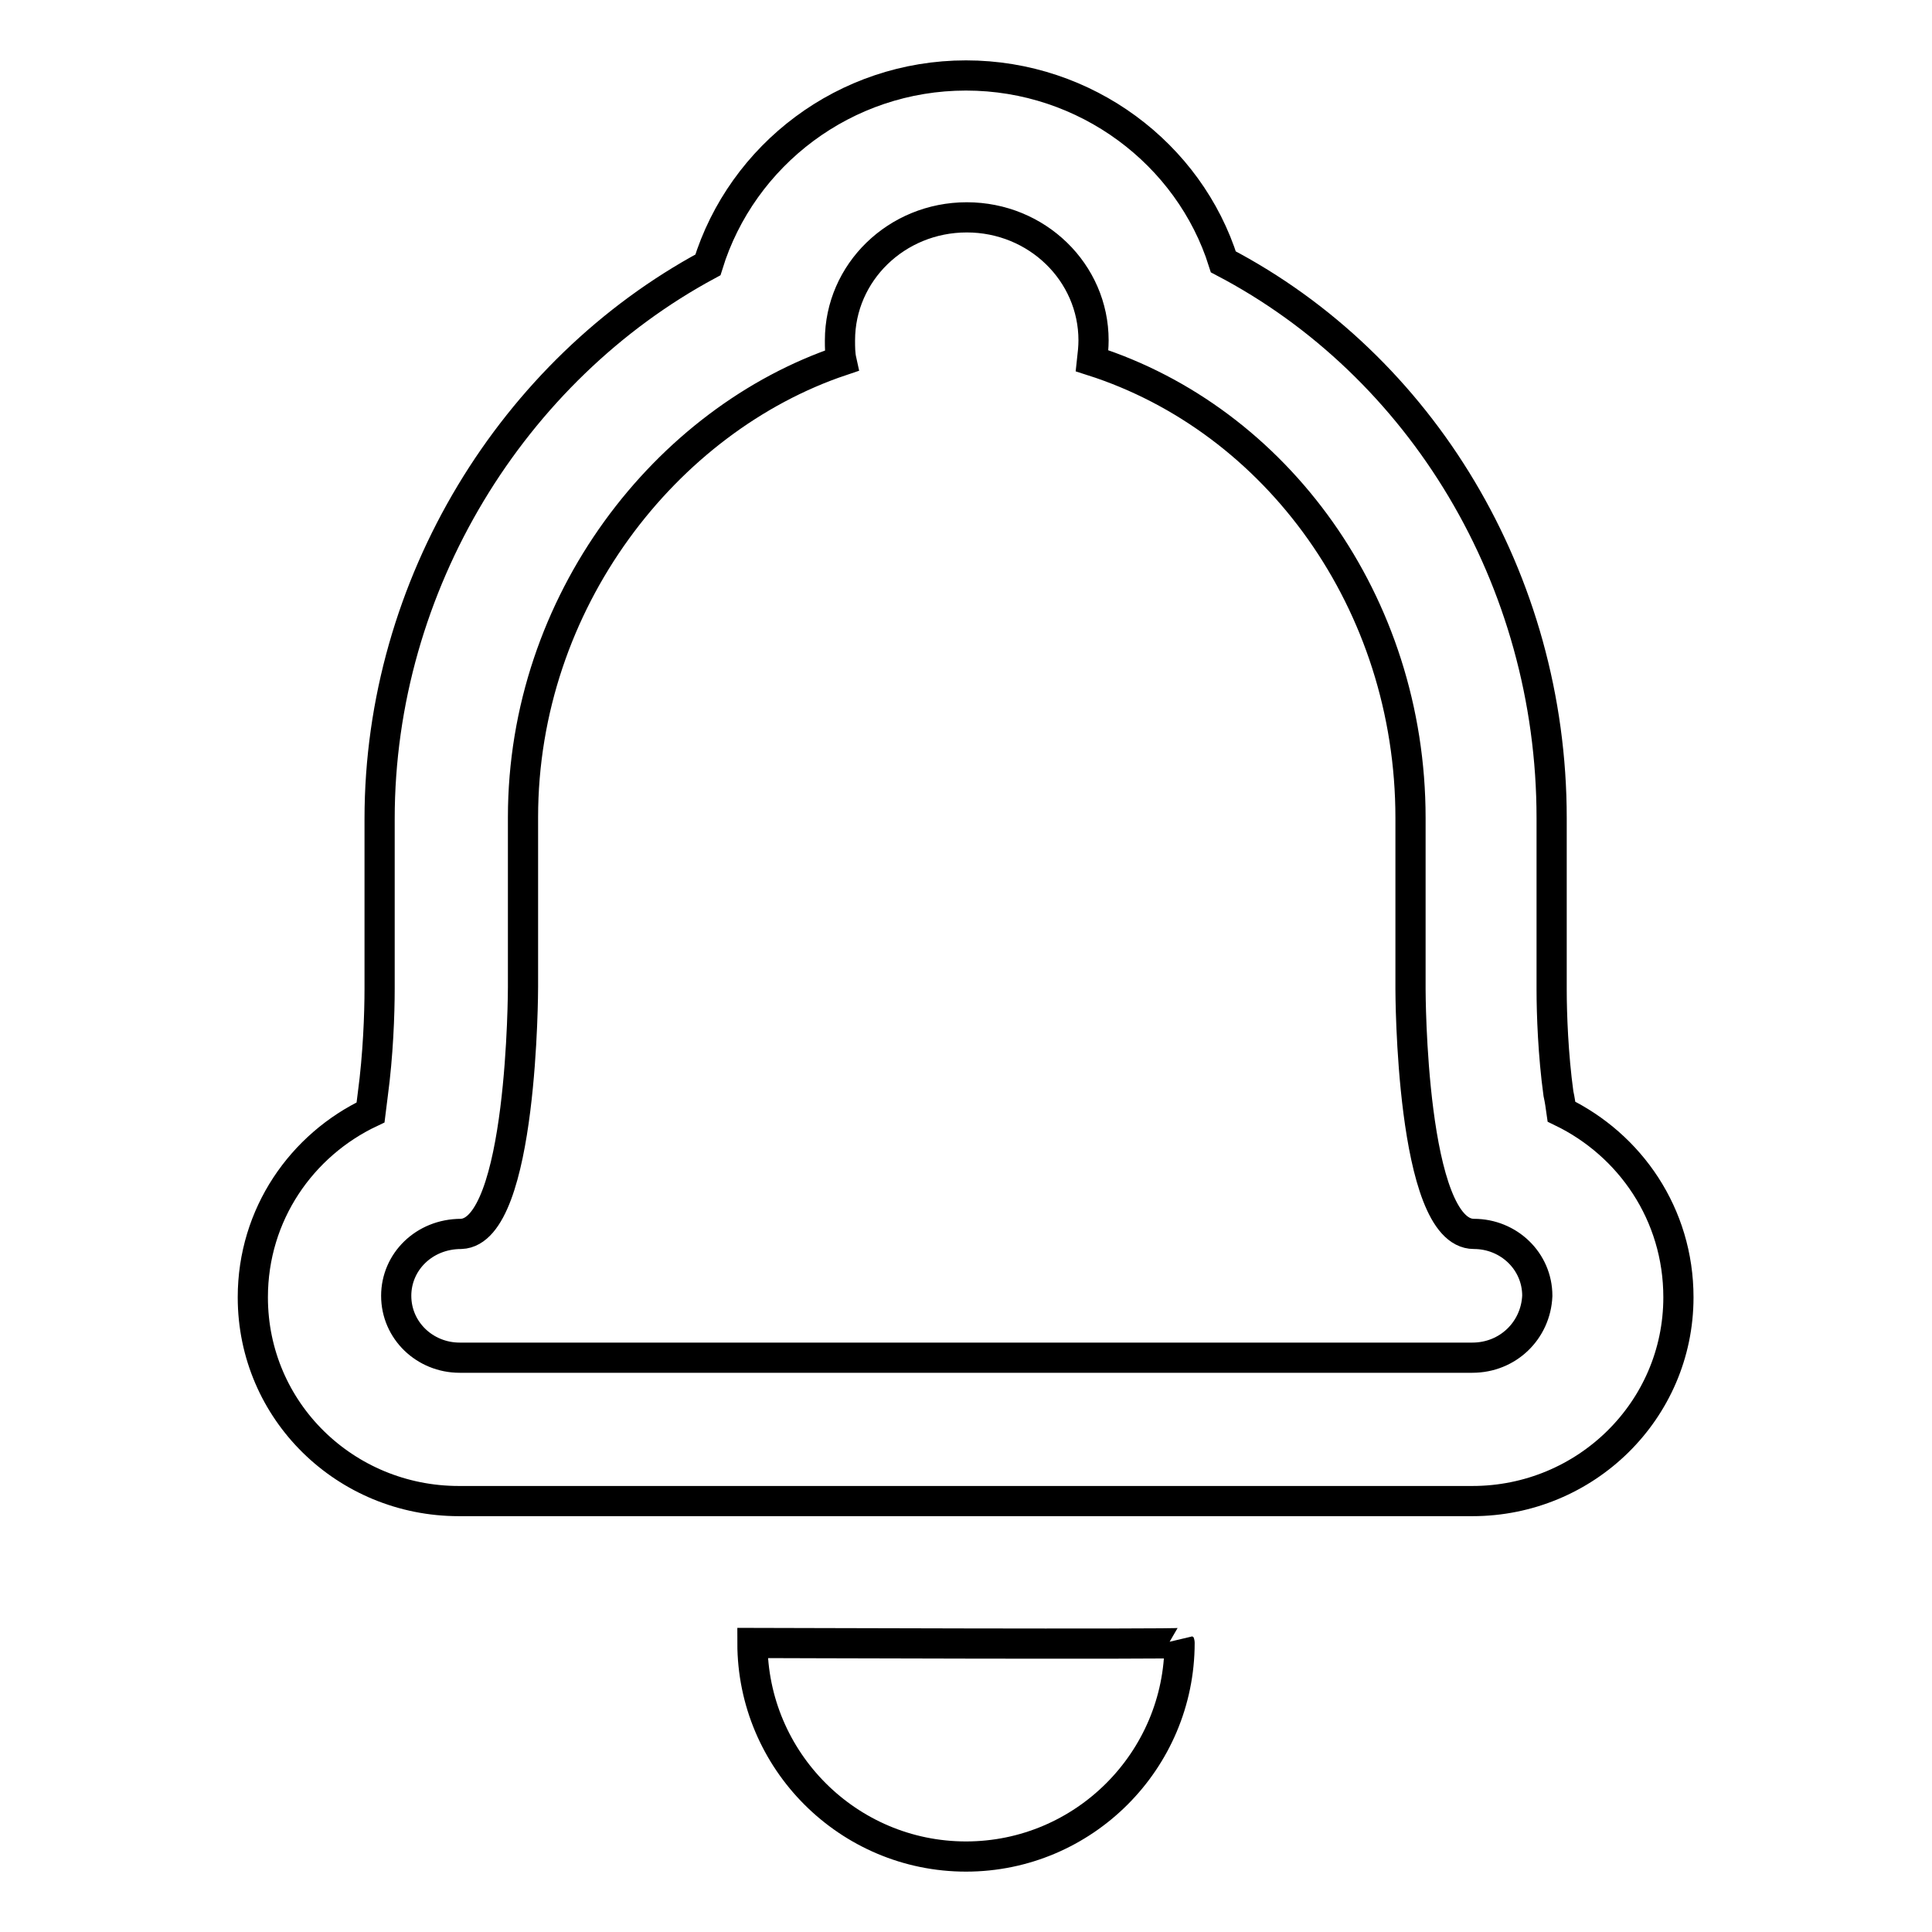
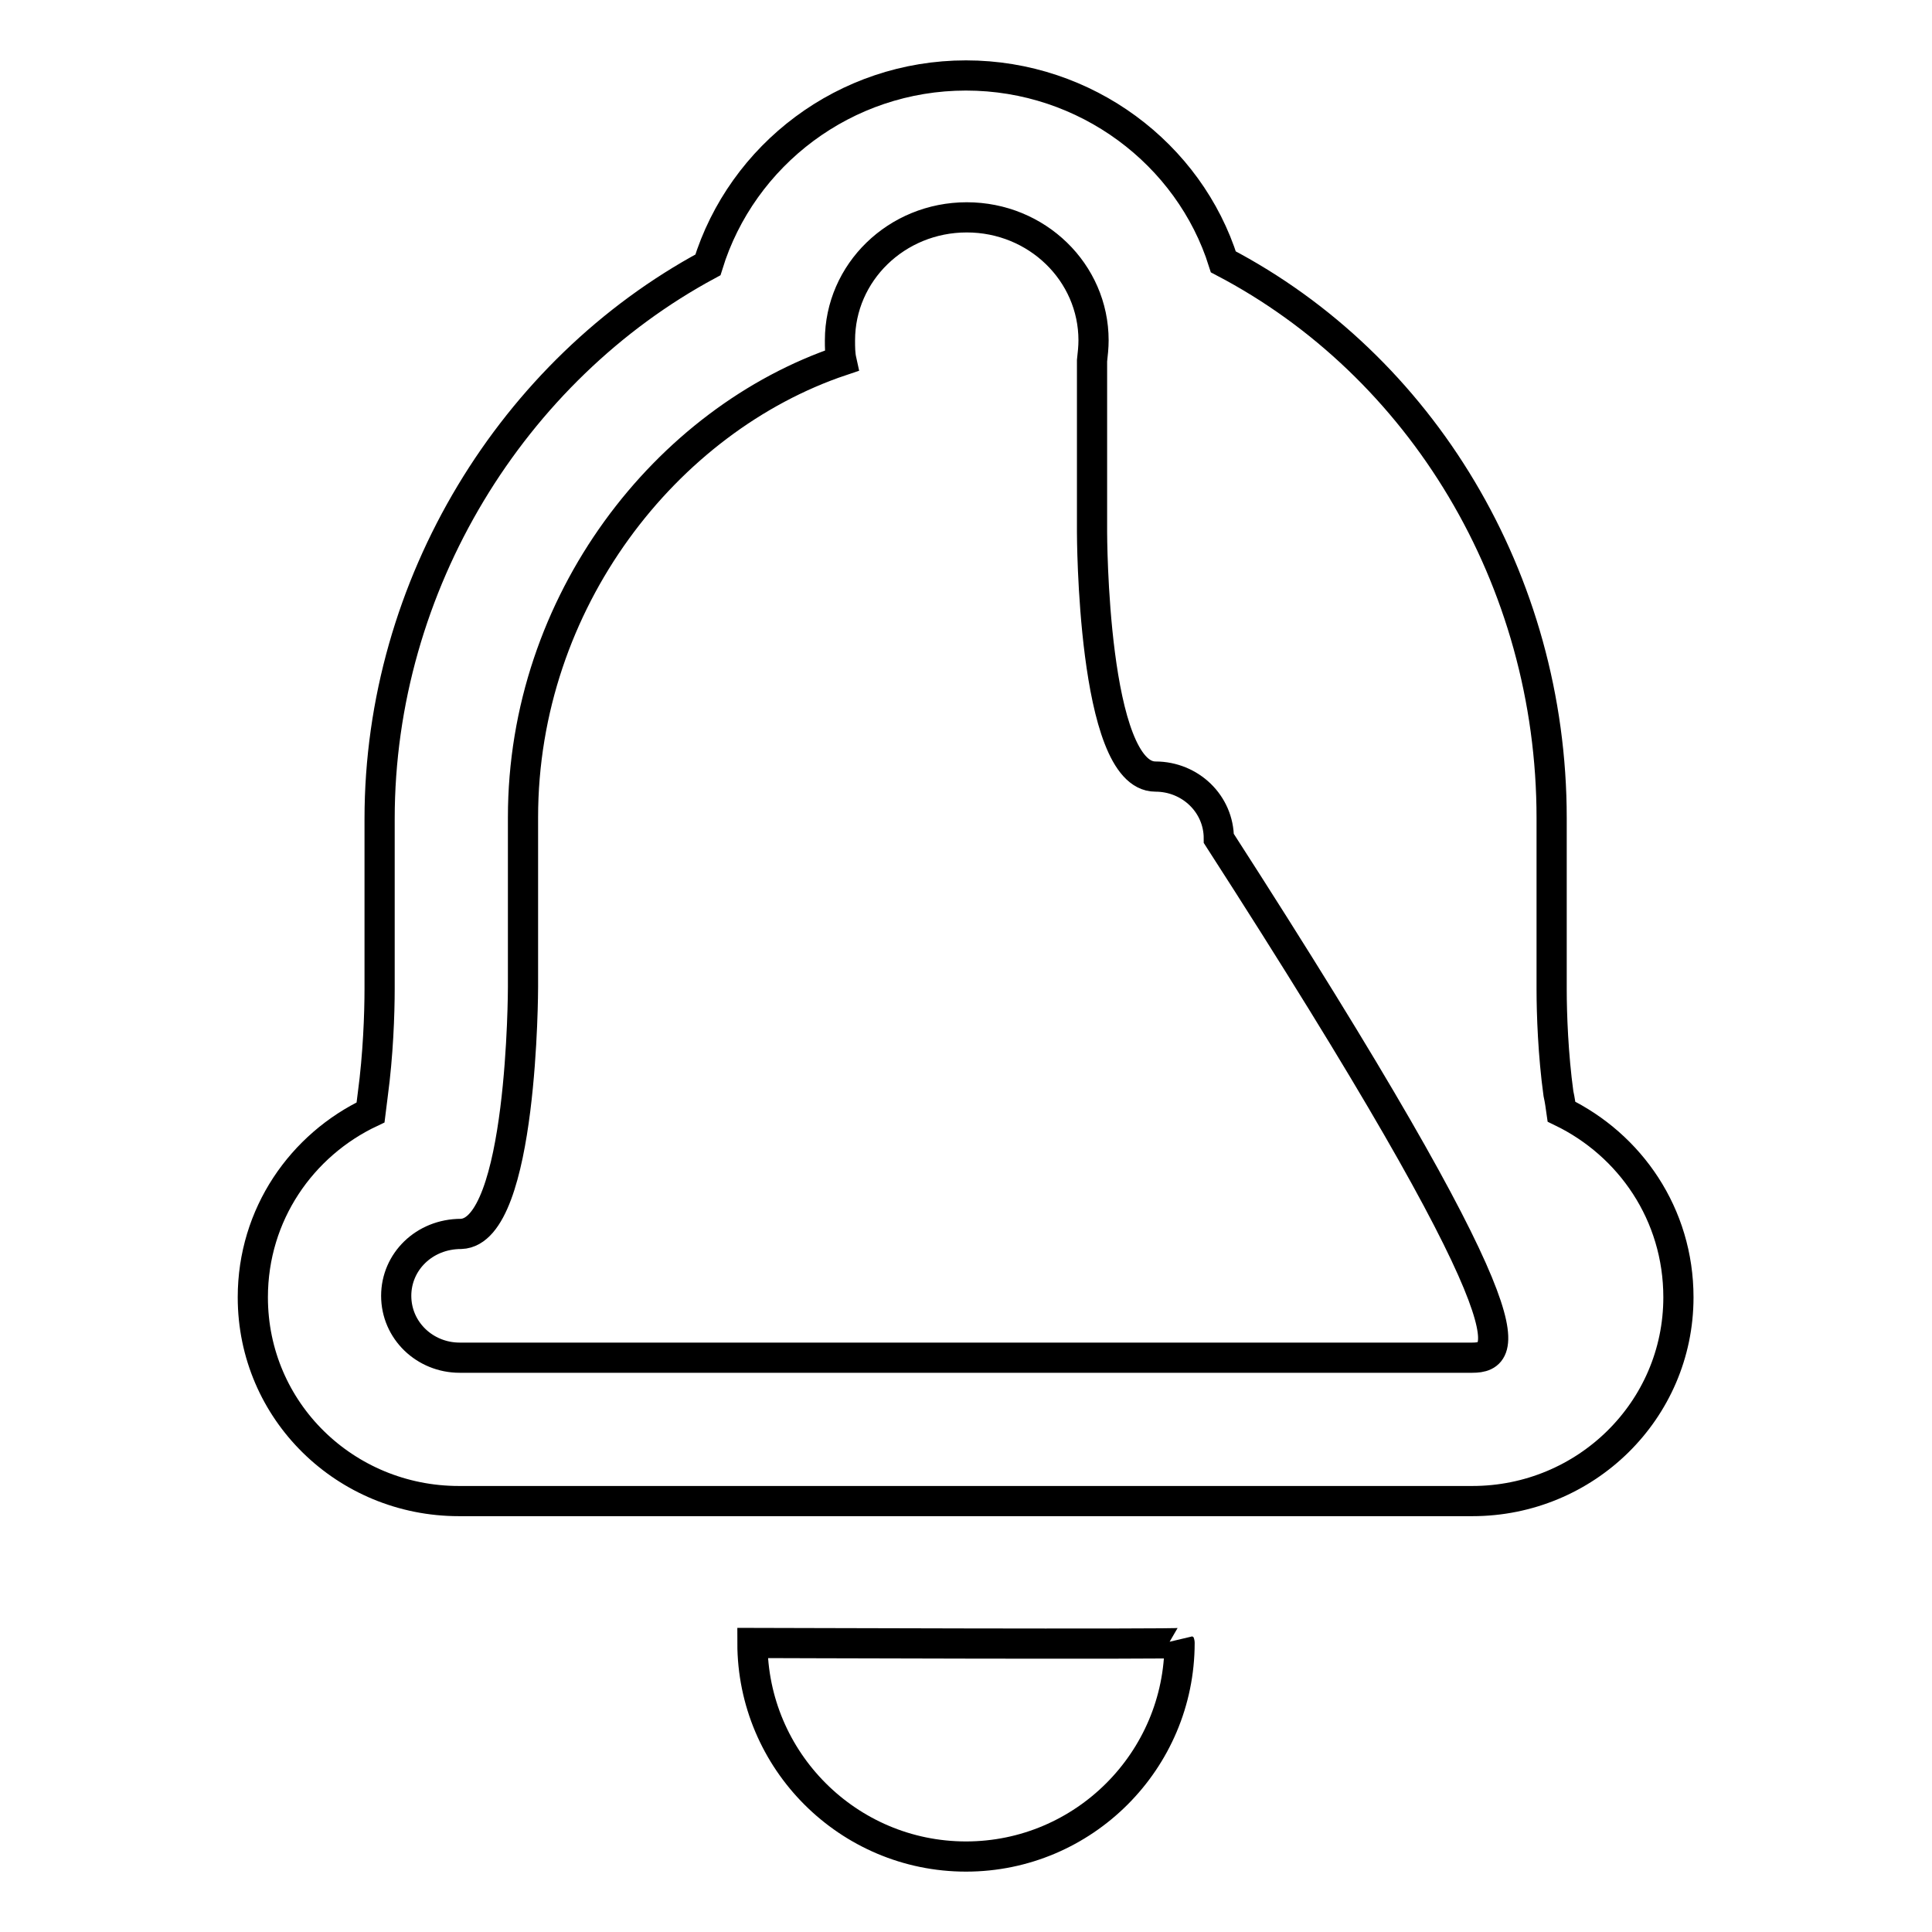
<svg xmlns="http://www.w3.org/2000/svg" version="1.1" x="0px" y="0px" viewBox="0 0 256 256" enable-background="new 0 0 256 256" xml:space="preserve">
  <g>
-     <path stroke-width="4" fill-opacity="0" stroke="#000000" d="M99.7,217.7c0,15.6,12.7,28.3,28.3,28.3c15.6,0,28.3-12.7,28.3-28.3C156.4,217.9,99.9,217.7,99.7,217.7z  M206.9,147.3c-0.1-0.7-0.2-1.5-0.4-2.4c-0.7-5.1-0.9-10.5-0.9-13.8v-22.7c0-31.7-17.3-60-43.5-73.7C157.6,20.4,143.9,10,128,10 c-16,0-29.7,10.5-34.2,25.1c-25.8,13.9-43.5,42.3-43.5,73.4v22.5c0,3.4-0.2,8.8-0.9,14c-0.1,0.8-0.2,1.6-0.3,2.4 c-9.1,4.3-15.6,13.5-15.6,24.5c0,15.1,12.3,27,27.3,27H128h58.7h8.4c15,0,27.3-12,27.3-27C222.4,160.9,216,151.7,206.9,147.3z  M195.1,179.9h-8.4H128H60.9c-4.6,0-8.4-3.6-8.4-8.2c0-4.5,3.7-8.2,8.6-8.2c8.2-0.3,8.2-32.7,8.2-32.7v-22.5 c0-28.6,19-52.7,42.2-60.5c-0.2-0.9-0.2-1.8-0.2-2.7c0-9,7.5-16.3,16.8-16.3c9.3,0,16.8,7.3,16.8,16.3c0,0.9-0.1,1.8-0.2,2.7 c24.4,7.8,42.2,32,42.2,60.6v22.7c0,0,0,32.4,8.4,32.4c4.6,0,8.4,3.6,8.4,8.2C203.5,176.3,199.8,179.9,195.1,179.9z" />
+     <path stroke-width="4" fill-opacity="0" stroke="#000000" d="M99.7,217.7c0,15.6,12.7,28.3,28.3,28.3c15.6,0,28.3-12.7,28.3-28.3C156.4,217.9,99.9,217.7,99.7,217.7z  M206.9,147.3c-0.1-0.7-0.2-1.5-0.4-2.4c-0.7-5.1-0.9-10.5-0.9-13.8v-22.7c0-31.7-17.3-60-43.5-73.7C157.6,20.4,143.9,10,128,10 c-16,0-29.7,10.5-34.2,25.1c-25.8,13.9-43.5,42.3-43.5,73.4v22.5c0,3.4-0.2,8.8-0.9,14c-0.1,0.8-0.2,1.6-0.3,2.4 c-9.1,4.3-15.6,13.5-15.6,24.5c0,15.1,12.3,27,27.3,27H128h58.7h8.4c15,0,27.3-12,27.3-27C222.4,160.9,216,151.7,206.9,147.3z  M195.1,179.9h-8.4H128H60.9c-4.6,0-8.4-3.6-8.4-8.2c0-4.5,3.7-8.2,8.6-8.2c8.2-0.3,8.2-32.7,8.2-32.7v-22.5 c0-28.6,19-52.7,42.2-60.5c-0.2-0.9-0.2-1.8-0.2-2.7c0-9,7.5-16.3,16.8-16.3c9.3,0,16.8,7.3,16.8,16.3c0,0.9-0.1,1.8-0.2,2.7 v22.7c0,0,0,32.4,8.4,32.4c4.6,0,8.4,3.6,8.4,8.2C203.5,176.3,199.8,179.9,195.1,179.9z" />
  </g>
</svg>